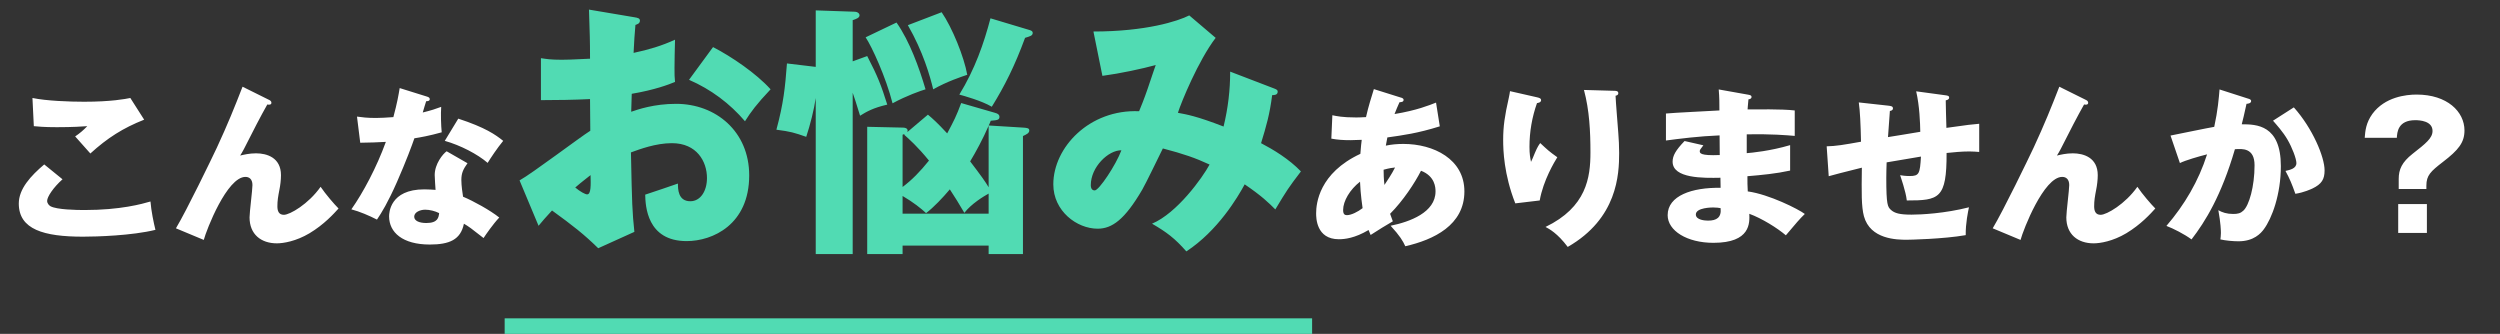
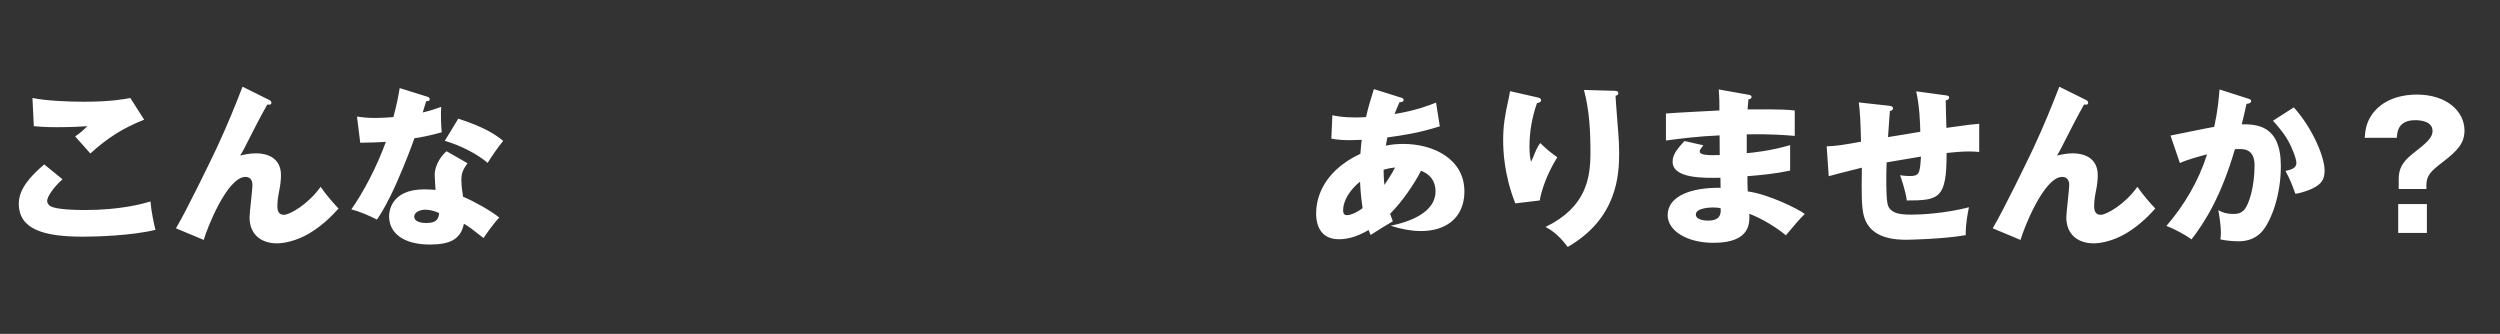
<svg xmlns="http://www.w3.org/2000/svg" width="322" height="43" viewBox="0 0 322 43" fill="none">
  <rect x="0" y="0" width="322" height="43" fill="#333333" stroke="none" />
-   <path d="M16.786 12.62C16.148 12.752 14.3 13.104 10.824 13.104C8.932 13.104 5.962 12.994 4.18 12.62L4.356 16.25C4.884 16.294 5.588 16.382 7.326 16.382C9.328 16.382 10.692 16.294 11.242 16.25C10.758 16.756 10.274 17.174 9.68 17.57C11.396 19.506 11.594 19.726 11.638 19.77C13.838 17.768 15.84 16.492 18.568 15.414L16.786 12.62ZM5.698 21.178C3.96 22.652 2.42 24.324 2.42 26.216C2.42 29.56 5.654 30.484 10.692 30.484C12.408 30.484 17.006 30.352 20.02 29.604C19.8 28.724 19.47 27.14 19.382 25.952C18.326 26.26 15.532 27.052 10.89 27.052C9.856 27.052 7.326 27.008 6.512 26.568C6.358 26.48 6.072 26.238 6.072 25.864C6.072 25.358 6.864 24.148 8.052 23.092L5.698 21.178ZM31.24 11.168C30.206 13.83 29.326 16.008 27.94 19C27.258 20.452 24.068 27.052 22.66 29.406L26.246 30.902C26.598 29.582 29.238 22.784 31.614 22.784C32.076 22.784 32.516 23.048 32.516 23.84C32.516 24.434 32.142 27.338 32.142 27.998C32.142 30.176 33.616 31.342 35.662 31.342C36.498 31.342 38.126 31.078 39.864 30.044C41.734 28.922 42.988 27.536 43.604 26.854C43.032 26.282 41.954 25.028 41.294 24.06C39.732 26.282 37.334 27.668 36.564 27.668C35.882 27.668 35.728 27.14 35.728 26.568C35.728 25.842 35.816 25.336 35.992 24.412C36.102 23.884 36.19 23.158 36.19 22.564C36.19 20.276 34.342 19.748 32.978 19.748C32.12 19.748 31.416 19.924 30.932 20.034C31.108 19.748 31.196 19.616 31.416 19.198C32.582 16.888 33.616 14.886 34.43 13.456C34.628 13.5 34.958 13.522 34.958 13.236C34.958 13.038 34.804 12.928 34.606 12.84L31.24 11.168ZM57.53 19.484C57.046 19.814 55.99 21.112 55.99 22.542C55.99 22.718 56.078 24.302 56.1 24.456C55.704 24.434 55.264 24.39 54.648 24.39C50.204 24.39 50.116 27.448 50.116 27.866C50.116 29.934 51.854 31.496 55.352 31.496C57.882 31.496 59.334 30.88 59.752 28.812C60.412 29.208 60.61 29.34 62.282 30.66C62.568 30.22 63.558 28.79 64.306 28.02C63.162 27.096 60.962 25.886 59.642 25.336C59.576 24.94 59.422 23.906 59.422 23.18C59.422 22.256 59.686 21.772 60.214 21.024L57.53 19.484ZM56.562 27.448C56.496 27.998 56.408 28.724 54.912 28.724C53.988 28.724 53.35 28.438 53.35 27.91C53.35 27.316 54.142 27.008 54.758 27.008C55.352 27.008 56.034 27.184 56.562 27.448ZM46.398 18.384C47.08 18.384 49.192 18.318 49.698 18.274C48.51 21.552 46.772 24.808 45.254 26.964C46.332 27.25 47.52 27.756 48.554 28.284C49.148 27.404 49.962 26.084 51.128 23.444C52.316 20.738 53.064 18.714 53.372 17.812C54.098 17.702 55.33 17.482 56.892 17.042C56.804 16.162 56.76 14.666 56.826 13.764C56.188 14.006 55.528 14.226 54.45 14.49C54.538 14.204 54.824 13.192 54.89 13.038C55 13.038 55.352 13.038 55.352 12.774C55.352 12.598 55.242 12.51 54.934 12.422L51.48 11.344C51.326 12.268 51.172 13.192 50.666 15.084C49.72 15.15 49.06 15.194 48.422 15.194C47.256 15.194 46.64 15.106 45.98 15.018L46.398 18.384ZM57.288 18.142C59.312 18.714 61.512 19.858 62.81 20.98C63.184 20.364 64.064 19.044 64.812 18.142C63.822 17.35 62.524 16.426 59.026 15.282L57.288 18.142ZM171.476 17.856C172.29 18.01 173.038 18.054 173.94 18.054C174.27 18.054 174.688 18.032 175.392 18.01C175.348 18.406 175.282 18.802 175.216 19.814C169.892 22.3 169.518 26.216 169.518 27.47C169.518 28.02 169.518 30.814 172.444 30.814C173.192 30.814 174.49 30.682 176.272 29.626C176.36 29.846 176.382 29.912 176.536 30.264C176.778 30.11 177.944 29.362 178.032 29.318C178.978 28.768 179.088 28.702 179.396 28.504C179.264 28.174 179.198 27.976 179.044 27.536C180.716 25.864 182.234 23.554 183.026 21.992C184.852 22.696 184.896 24.192 184.896 24.654C184.896 27.36 181.596 28.57 179.11 29.076C180.32 30.396 180.694 31.034 181.002 31.716C184.654 30.88 188.614 29.01 188.614 24.654C188.614 20.496 184.654 18.538 180.76 18.538C179.968 18.538 179.22 18.604 178.494 18.758C178.516 18.604 178.67 17.878 178.692 17.702C180.716 17.416 182.564 17.174 185.446 16.272L184.962 13.214C184.126 13.544 182.454 14.226 179.616 14.688C179.836 14.116 179.99 13.764 180.254 13.17C180.518 13.148 180.782 13.126 180.782 12.862C180.782 12.664 180.562 12.598 180.386 12.554L176.954 11.476C176.646 12.488 176.25 13.698 175.942 15.084C175.326 15.128 174.776 15.128 174.644 15.128C172.906 15.128 172.136 14.952 171.608 14.842L171.476 17.856ZM178.208 21.86C179 21.64 179.44 21.596 179.682 21.574C179.242 22.454 178.692 23.246 178.318 23.818C178.23 23.158 178.208 22.366 178.208 21.86ZM175.502 26.81C174.908 27.272 174.05 27.712 173.478 27.712C173.192 27.712 172.994 27.58 172.994 27.052C172.994 25.886 173.874 24.412 175.172 23.4C175.238 25.116 175.48 26.612 175.502 26.81ZM194.488 11.74C194.444 12.004 194.444 12.114 194.334 12.598C193.806 14.93 193.608 16.272 193.608 18.032C193.608 19.33 193.696 22.454 195.17 26.194L198.316 25.82C198.778 23.202 200.23 20.826 200.582 20.254C199.504 19.484 199.35 19.33 198.382 18.428C198.25 18.604 198.03 18.89 197.7 19.682C197.436 20.32 197.37 20.496 197.194 20.848C197.084 20.298 196.996 19.858 196.996 18.89C196.996 16.976 197.326 15.084 197.964 13.28C198.118 13.258 198.492 13.192 198.492 12.906C198.492 12.664 198.272 12.598 197.876 12.51L194.488 11.74ZM204.014 11.586C204.718 14.204 204.85 16.932 204.85 19.638C204.85 22.872 204.344 26.678 199.064 29.23C199.548 29.494 200.582 30.022 201.924 31.804C208.326 28.13 208.546 22.476 208.546 19.704C208.546 18.846 208.502 17.922 208.436 17.13C208.392 16.448 208.106 13.104 208.084 12.334C208.238 12.29 208.436 12.246 208.436 12.004C208.436 11.718 208.15 11.696 207.93 11.696L204.014 11.586ZM221.372 11.52C221.46 12.532 221.46 13.39 221.46 14.226C220.47 14.292 215.652 14.512 214.574 14.622V18.098C216.4 17.856 218.776 17.548 221.482 17.438C221.482 17.79 221.504 19.572 221.504 19.968C218.93 20.078 218.93 19.704 218.93 19.462C218.93 19.308 218.996 19.242 219.392 18.714L216.972 18.164C215.828 19.352 215.432 20.056 215.432 20.826C215.432 23.004 219.414 22.938 221.592 22.894C221.614 23.686 221.614 23.686 221.614 24.192C217.94 24.126 214.794 25.204 214.794 27.712C214.794 29.714 217.28 31.276 220.69 31.276C225.508 31.276 225.354 28.68 225.31 27.536C226.938 28.13 228.94 29.384 230.018 30.308C231.36 28.724 231.756 28.24 232.46 27.558C231.646 26.942 227.862 25.028 225.112 24.654C225.068 23.73 225.068 23.642 225.068 22.696C226.916 22.542 228.764 22.366 230.568 21.97V18.692C228.06 19.44 225.596 19.682 224.98 19.726V17.306C228.192 17.24 230.106 17.416 231.162 17.504V14.226C229.512 14.028 226.102 14.094 225.09 14.094C225.112 13.852 225.112 13.654 225.2 12.796C225.354 12.774 225.596 12.73 225.596 12.488C225.596 12.268 225.398 12.246 225.2 12.202L221.372 11.52ZM221.614 26.81C221.746 28.02 221.086 28.416 220.008 28.416C219.634 28.416 218.424 28.35 218.424 27.624C218.424 26.722 220.536 26.722 220.646 26.722C221.086 26.722 221.394 26.766 221.614 26.81ZM246.804 11.762C247.244 13.676 247.31 15.832 247.332 16.976C245.946 17.218 243.834 17.548 243.174 17.658C243.218 17.174 243.372 14.842 243.416 14.292C243.57 14.27 243.812 14.204 243.812 13.962C243.812 13.676 243.548 13.654 243.218 13.61L239.412 13.192C239.566 14.248 239.654 16.008 239.698 18.252C237.498 18.648 236.464 18.824 235.276 18.846L235.54 22.696C236.398 22.454 237.168 22.256 239.808 21.596C239.764 24.852 239.742 26.59 240.072 27.844C240.886 30.836 244.318 30.88 245.594 30.88C245.902 30.88 250.302 30.792 253.184 30.286C253.162 28.746 253.492 27.228 253.602 26.7C250.478 27.492 247.464 27.646 246.21 27.646C244.692 27.646 244.032 27.47 243.548 27.03C243.13 26.634 242.954 26.414 242.954 22.916C242.954 22.256 242.976 21.596 242.998 20.914C243.636 20.804 246.716 20.276 247.42 20.166C247.288 22.366 247.2 22.674 245.968 22.674C245.418 22.674 245 22.608 244.736 22.564C244.78 22.718 245.484 24.698 245.594 25.82C249.752 25.82 250.742 25.6 250.72 19.704C251.6 19.616 252.612 19.506 253.646 19.506C254.196 19.506 254.57 19.55 254.922 19.572V15.942C254.152 16.008 253.426 16.074 250.698 16.47C250.676 16.162 250.61 13.038 250.61 12.928C250.786 12.884 251.05 12.818 251.05 12.576C251.05 12.334 250.852 12.312 250.544 12.268L246.804 11.762ZM265.24 11.168C264.206 13.83 263.326 16.008 261.94 19C261.258 20.452 258.068 27.052 256.66 29.406L260.246 30.902C260.598 29.582 263.238 22.784 265.614 22.784C266.076 22.784 266.516 23.048 266.516 23.84C266.516 24.434 266.142 27.338 266.142 27.998C266.142 30.176 267.616 31.342 269.662 31.342C270.498 31.342 272.126 31.078 273.864 30.044C275.734 28.922 276.988 27.536 277.604 26.854C277.032 26.282 275.954 25.028 275.294 24.06C273.732 26.282 271.334 27.668 270.564 27.668C269.882 27.668 269.728 27.14 269.728 26.568C269.728 25.842 269.816 25.336 269.992 24.412C270.102 23.884 270.19 23.158 270.19 22.564C270.19 20.276 268.342 19.748 266.978 19.748C266.12 19.748 265.416 19.924 264.932 20.034C265.108 19.748 265.196 19.616 265.416 19.198C266.582 16.888 267.616 14.886 268.43 13.456C268.628 13.5 268.958 13.522 268.958 13.236C268.958 13.038 268.804 12.928 268.606 12.84L265.24 11.168ZM285.876 11.52C285.788 12.62 285.656 14.226 285.194 16.338C284.38 16.47 280.464 17.284 279.562 17.46L280.772 21.002C281.476 20.65 283.214 20.144 284.27 19.88C283.192 23.29 281.366 26.392 279.034 29.098C279.914 29.428 281.344 30.154 282.268 30.836C284.05 28.526 286.118 25.182 287.856 19.22C288.802 19.154 290.386 19.022 290.386 21.288C290.386 24.016 289.682 26.48 288.934 27.14C288.582 27.47 288.23 27.558 287.636 27.558C286.8 27.558 286.228 27.36 285.722 27.074C286.03 28.768 286.052 29.692 286.052 30.022C286.052 30.396 286.008 30.594 285.986 30.836C286.646 30.99 287.636 31.078 288.318 31.078C290.298 31.078 291.2 30.044 291.574 29.538C292.63 28.13 293.774 25.028 293.774 21.398C293.774 16.074 290.628 16.008 288.736 16.008C288.89 15.436 289.022 14.864 289.352 13.368C289.484 13.368 289.946 13.324 289.946 13.016C289.946 12.818 289.748 12.752 289.506 12.686L285.876 11.52ZM292.762 15.546C293.224 16.074 294.06 16.998 294.632 17.988C295.226 19 295.776 20.452 295.776 21.002C295.776 21.706 294.962 21.882 294.368 22.014C294.918 23.026 295.182 23.664 295.644 24.962C296.766 24.786 297.646 24.368 297.844 24.28C299.032 23.708 299.406 23.092 299.406 21.948C299.406 20.21 297.866 16.536 295.446 13.83L292.762 15.546ZM308.888 30H312.584V26.282H308.888V30ZM312.518 24.346V23.906C312.518 22.586 313.068 22.08 314.63 20.87C316.676 19.308 317.424 18.34 317.424 16.8C317.424 14.38 315.202 12.18 311.264 12.18C309.878 12.18 307.172 12.488 305.566 14.666C304.73 15.832 304.642 16.866 304.576 17.746H308.712C308.756 17.042 308.844 15.48 311.088 15.48C311.638 15.48 313.31 15.568 313.31 16.866C313.31 17.79 312.452 18.472 310.736 19.814C309.372 20.892 308.954 21.816 308.954 23.048V24.346H312.518Z" fill="white" />
-   <path d="M75.86 1.236C75.962 4.636 75.996 5.01 75.996 7.56C75.588 7.56 73.684 7.696 72.358 7.696C70.896 7.696 70.352 7.594 69.672 7.492V12.898C71.61 12.898 73.99 12.864 75.996 12.762C76.03 15.38 76.03 15.652 76.03 16.842C74.67 17.692 68.482 22.384 66.918 23.234L69.366 29.082C69.842 28.504 70.25 28.028 71.1 27.11C73.82 29.082 75.248 30.204 77.05 31.972L81.708 29.864C81.436 27.212 81.402 26.43 81.266 19.63C82.388 19.222 84.462 18.44 86.536 18.44C89.766 18.44 91.058 20.82 91.058 22.928C91.058 24.628 90.208 25.92 88.916 25.92C87.318 25.92 87.318 24.322 87.318 23.642C86.876 23.812 83.816 24.832 83.102 25.07C83.136 26.498 83.306 31.054 88.44 31.054C91.806 31.054 96.498 28.912 96.498 22.588C96.498 16.944 92.214 13.374 87.08 13.374C84.258 13.374 82.184 14.088 81.3 14.394C81.3 14.088 81.368 12.456 81.368 12.082C84.36 11.572 86.128 10.892 86.944 10.552C86.876 9.872 86.876 9.634 86.876 8.716C86.876 7.934 86.91 6.37 86.944 5.112C85.244 5.894 83.544 6.404 81.606 6.812C81.674 5.418 81.742 4.228 81.844 3.208C82.048 3.14 82.422 3.038 82.422 2.664C82.422 2.358 82.15 2.29 81.708 2.222L75.86 1.236ZM76.064 22.554C76.098 23.846 76.132 25.036 75.622 25.036C75.384 25.036 74.738 24.696 74.092 24.152C74.942 23.404 75.656 22.894 76.064 22.554ZM88.746 10.28C91.568 11.504 94.016 13.34 95.954 15.618C96.702 14.428 97.45 13.408 99.252 11.504C97.416 9.464 94.22 7.288 91.84 6.064L88.746 10.28ZM123.8 13.272C123.188 14.938 122.848 15.584 121.998 17.182C120.74 15.822 120.128 15.278 119.516 14.768L116.864 17.012C117 16.638 116.762 16.434 116.252 16.434L111.696 16.332V32.72H116.252V31.632H127.336V32.72H131.756V17.522C132.198 17.318 132.572 17.148 132.572 16.808C132.572 16.502 132.3 16.468 131.756 16.434L127.336 16.162C127.438 15.992 127.54 15.754 127.608 15.55C128.458 15.482 128.73 15.448 128.73 15.04C128.73 14.802 128.56 14.632 128.152 14.53L123.8 13.272ZM116.252 25.24C117.646 26.056 118.666 26.872 119.278 27.45C120.264 26.702 121.42 25.478 122.338 24.39C123.086 25.546 123.46 26.124 124.208 27.416C125.126 26.226 126.724 25.274 127.336 24.934V27.518H116.252V25.24ZM127.336 24.118C126.962 23.472 126.384 22.656 124.956 20.786C125.636 19.664 126.588 17.93 127.336 16.196V24.118ZM116.252 17.352C116.354 17.318 116.422 17.284 116.524 17.25L116.456 17.352C117.102 17.93 118.156 18.848 119.652 20.684C118.496 22.112 117.476 23.166 116.252 24.084V17.352ZM109.826 7.9V2.596C110.336 2.426 110.71 2.29 110.71 1.95C110.71 1.78 110.506 1.508 110.03 1.508L105.066 1.338V8.614L101.36 8.172C101.122 11.3 100.918 13.306 100 16.706C101.836 16.944 102.278 17.08 103.842 17.624C104.352 16.094 104.862 14.054 105.066 12.626V32.72H109.826V11.946C110.03 12.558 110.268 13.204 110.778 14.904C111.594 14.394 112.478 13.884 114.28 13.476C113.498 10.994 113.056 9.838 111.696 7.22L109.826 7.9ZM111.492 4.806C112.274 5.962 114.11 9.94 114.96 13.306C116.762 12.32 118.632 11.674 119.21 11.504C118.394 8.75 117.17 5.316 115.47 2.902L111.492 4.806ZM127.574 2.358C126.724 5.588 125.568 8.92 123.562 12.184C124.072 12.32 126.418 12.966 127.744 13.748C129.41 11.062 130.702 8.478 132.028 4.874C132.674 4.67 133.014 4.602 133.014 4.228C133.014 4.058 132.878 3.956 132.674 3.888L127.574 2.358ZM116.932 3.242C118.904 6.676 119.788 9.804 120.196 11.504C121.998 10.484 123.868 9.872 124.582 9.634C124.174 7.322 122.644 3.548 121.284 1.576L116.932 3.242ZM158.446 9.226C158.446 11.606 158.174 13.918 157.596 16.298C154.094 14.938 152.802 14.734 151.714 14.53C152.156 13.136 154.332 7.832 156.576 4.874L153.176 1.984C151.714 2.732 147.566 4.058 140.834 4.058L141.99 9.77C144.302 9.464 147.124 8.852 148.858 8.376C148.722 8.818 148.586 9.09 147.804 11.47C147.362 12.762 146.954 13.748 146.716 14.326C140.324 14.054 135.666 18.984 135.666 23.744C135.666 27.178 138.692 29.456 141.378 29.456C143.248 29.456 144.88 28.266 147.124 24.424C147.566 23.676 149.368 19.936 149.776 19.12C152.496 19.834 153.958 20.344 155.794 21.194C154.876 22.894 151.612 27.45 148.382 28.81C150.252 29.898 151.306 30.68 152.802 32.38C156.848 29.728 159.398 25.444 160.316 23.744C162.56 25.274 163.41 26.124 164.26 26.974C165.756 24.492 165.926 24.22 167.558 22.078C166.028 20.48 163.988 19.256 162.424 18.44C163.104 16.23 163.546 14.7 163.852 12.252C164.09 12.252 164.566 12.252 164.566 11.81C164.566 11.64 164.498 11.538 164.124 11.402L158.446 9.226ZM144.438 19.358C143.724 21.262 141.548 24.526 141.004 24.526C140.834 24.526 140.494 24.458 140.494 23.846C140.494 21.5 142.772 19.324 144.438 19.358Z" fill="#51DBB3" />
-   <rect x="65" y="41" width="104" height="2" fill="#51DBB3" />
+   <path d="M16.786 12.62C16.148 12.752 14.3 13.104 10.824 13.104C8.932 13.104 5.962 12.994 4.18 12.62L4.356 16.25C4.884 16.294 5.588 16.382 7.326 16.382C9.328 16.382 10.692 16.294 11.242 16.25C10.758 16.756 10.274 17.174 9.68 17.57C11.396 19.506 11.594 19.726 11.638 19.77C13.838 17.768 15.84 16.492 18.568 15.414L16.786 12.62ZM5.698 21.178C3.96 22.652 2.42 24.324 2.42 26.216C2.42 29.56 5.654 30.484 10.692 30.484C12.408 30.484 17.006 30.352 20.02 29.604C19.8 28.724 19.47 27.14 19.382 25.952C18.326 26.26 15.532 27.052 10.89 27.052C9.856 27.052 7.326 27.008 6.512 26.568C6.358 26.48 6.072 26.238 6.072 25.864C6.072 25.358 6.864 24.148 8.052 23.092L5.698 21.178ZM31.24 11.168C30.206 13.83 29.326 16.008 27.94 19C27.258 20.452 24.068 27.052 22.66 29.406L26.246 30.902C26.598 29.582 29.238 22.784 31.614 22.784C32.076 22.784 32.516 23.048 32.516 23.84C32.516 24.434 32.142 27.338 32.142 27.998C32.142 30.176 33.616 31.342 35.662 31.342C36.498 31.342 38.126 31.078 39.864 30.044C41.734 28.922 42.988 27.536 43.604 26.854C43.032 26.282 41.954 25.028 41.294 24.06C39.732 26.282 37.334 27.668 36.564 27.668C35.882 27.668 35.728 27.14 35.728 26.568C35.728 25.842 35.816 25.336 35.992 24.412C36.102 23.884 36.19 23.158 36.19 22.564C36.19 20.276 34.342 19.748 32.978 19.748C32.12 19.748 31.416 19.924 30.932 20.034C31.108 19.748 31.196 19.616 31.416 19.198C32.582 16.888 33.616 14.886 34.43 13.456C34.628 13.5 34.958 13.522 34.958 13.236C34.958 13.038 34.804 12.928 34.606 12.84L31.24 11.168ZM57.53 19.484C57.046 19.814 55.99 21.112 55.99 22.542C55.99 22.718 56.078 24.302 56.1 24.456C55.704 24.434 55.264 24.39 54.648 24.39C50.204 24.39 50.116 27.448 50.116 27.866C50.116 29.934 51.854 31.496 55.352 31.496C57.882 31.496 59.334 30.88 59.752 28.812C60.412 29.208 60.61 29.34 62.282 30.66C62.568 30.22 63.558 28.79 64.306 28.02C63.162 27.096 60.962 25.886 59.642 25.336C59.576 24.94 59.422 23.906 59.422 23.18C59.422 22.256 59.686 21.772 60.214 21.024L57.53 19.484ZM56.562 27.448C56.496 27.998 56.408 28.724 54.912 28.724C53.988 28.724 53.35 28.438 53.35 27.91C53.35 27.316 54.142 27.008 54.758 27.008C55.352 27.008 56.034 27.184 56.562 27.448ZM46.398 18.384C47.08 18.384 49.192 18.318 49.698 18.274C48.51 21.552 46.772 24.808 45.254 26.964C46.332 27.25 47.52 27.756 48.554 28.284C49.148 27.404 49.962 26.084 51.128 23.444C52.316 20.738 53.064 18.714 53.372 17.812C54.098 17.702 55.33 17.482 56.892 17.042C56.804 16.162 56.76 14.666 56.826 13.764C56.188 14.006 55.528 14.226 54.45 14.49C54.538 14.204 54.824 13.192 54.89 13.038C55 13.038 55.352 13.038 55.352 12.774C55.352 12.598 55.242 12.51 54.934 12.422L51.48 11.344C51.326 12.268 51.172 13.192 50.666 15.084C49.72 15.15 49.06 15.194 48.422 15.194C47.256 15.194 46.64 15.106 45.98 15.018L46.398 18.384ZM57.288 18.142C59.312 18.714 61.512 19.858 62.81 20.98C63.184 20.364 64.064 19.044 64.812 18.142C63.822 17.35 62.524 16.426 59.026 15.282L57.288 18.142ZM171.476 17.856C172.29 18.01 173.038 18.054 173.94 18.054C174.27 18.054 174.688 18.032 175.392 18.01C175.348 18.406 175.282 18.802 175.216 19.814C169.892 22.3 169.518 26.216 169.518 27.47C169.518 28.02 169.518 30.814 172.444 30.814C173.192 30.814 174.49 30.682 176.272 29.626C176.36 29.846 176.382 29.912 176.536 30.264C176.778 30.11 177.944 29.362 178.032 29.318C178.978 28.768 179.088 28.702 179.396 28.504C179.264 28.174 179.198 27.976 179.044 27.536C180.716 25.864 182.234 23.554 183.026 21.992C184.852 22.696 184.896 24.192 184.896 24.654C184.896 27.36 181.596 28.57 179.11 29.076C184.654 30.88 188.614 29.01 188.614 24.654C188.614 20.496 184.654 18.538 180.76 18.538C179.968 18.538 179.22 18.604 178.494 18.758C178.516 18.604 178.67 17.878 178.692 17.702C180.716 17.416 182.564 17.174 185.446 16.272L184.962 13.214C184.126 13.544 182.454 14.226 179.616 14.688C179.836 14.116 179.99 13.764 180.254 13.17C180.518 13.148 180.782 13.126 180.782 12.862C180.782 12.664 180.562 12.598 180.386 12.554L176.954 11.476C176.646 12.488 176.25 13.698 175.942 15.084C175.326 15.128 174.776 15.128 174.644 15.128C172.906 15.128 172.136 14.952 171.608 14.842L171.476 17.856ZM178.208 21.86C179 21.64 179.44 21.596 179.682 21.574C179.242 22.454 178.692 23.246 178.318 23.818C178.23 23.158 178.208 22.366 178.208 21.86ZM175.502 26.81C174.908 27.272 174.05 27.712 173.478 27.712C173.192 27.712 172.994 27.58 172.994 27.052C172.994 25.886 173.874 24.412 175.172 23.4C175.238 25.116 175.48 26.612 175.502 26.81ZM194.488 11.74C194.444 12.004 194.444 12.114 194.334 12.598C193.806 14.93 193.608 16.272 193.608 18.032C193.608 19.33 193.696 22.454 195.17 26.194L198.316 25.82C198.778 23.202 200.23 20.826 200.582 20.254C199.504 19.484 199.35 19.33 198.382 18.428C198.25 18.604 198.03 18.89 197.7 19.682C197.436 20.32 197.37 20.496 197.194 20.848C197.084 20.298 196.996 19.858 196.996 18.89C196.996 16.976 197.326 15.084 197.964 13.28C198.118 13.258 198.492 13.192 198.492 12.906C198.492 12.664 198.272 12.598 197.876 12.51L194.488 11.74ZM204.014 11.586C204.718 14.204 204.85 16.932 204.85 19.638C204.85 22.872 204.344 26.678 199.064 29.23C199.548 29.494 200.582 30.022 201.924 31.804C208.326 28.13 208.546 22.476 208.546 19.704C208.546 18.846 208.502 17.922 208.436 17.13C208.392 16.448 208.106 13.104 208.084 12.334C208.238 12.29 208.436 12.246 208.436 12.004C208.436 11.718 208.15 11.696 207.93 11.696L204.014 11.586ZM221.372 11.52C221.46 12.532 221.46 13.39 221.46 14.226C220.47 14.292 215.652 14.512 214.574 14.622V18.098C216.4 17.856 218.776 17.548 221.482 17.438C221.482 17.79 221.504 19.572 221.504 19.968C218.93 20.078 218.93 19.704 218.93 19.462C218.93 19.308 218.996 19.242 219.392 18.714L216.972 18.164C215.828 19.352 215.432 20.056 215.432 20.826C215.432 23.004 219.414 22.938 221.592 22.894C221.614 23.686 221.614 23.686 221.614 24.192C217.94 24.126 214.794 25.204 214.794 27.712C214.794 29.714 217.28 31.276 220.69 31.276C225.508 31.276 225.354 28.68 225.31 27.536C226.938 28.13 228.94 29.384 230.018 30.308C231.36 28.724 231.756 28.24 232.46 27.558C231.646 26.942 227.862 25.028 225.112 24.654C225.068 23.73 225.068 23.642 225.068 22.696C226.916 22.542 228.764 22.366 230.568 21.97V18.692C228.06 19.44 225.596 19.682 224.98 19.726V17.306C228.192 17.24 230.106 17.416 231.162 17.504V14.226C229.512 14.028 226.102 14.094 225.09 14.094C225.112 13.852 225.112 13.654 225.2 12.796C225.354 12.774 225.596 12.73 225.596 12.488C225.596 12.268 225.398 12.246 225.2 12.202L221.372 11.52ZM221.614 26.81C221.746 28.02 221.086 28.416 220.008 28.416C219.634 28.416 218.424 28.35 218.424 27.624C218.424 26.722 220.536 26.722 220.646 26.722C221.086 26.722 221.394 26.766 221.614 26.81ZM246.804 11.762C247.244 13.676 247.31 15.832 247.332 16.976C245.946 17.218 243.834 17.548 243.174 17.658C243.218 17.174 243.372 14.842 243.416 14.292C243.57 14.27 243.812 14.204 243.812 13.962C243.812 13.676 243.548 13.654 243.218 13.61L239.412 13.192C239.566 14.248 239.654 16.008 239.698 18.252C237.498 18.648 236.464 18.824 235.276 18.846L235.54 22.696C236.398 22.454 237.168 22.256 239.808 21.596C239.764 24.852 239.742 26.59 240.072 27.844C240.886 30.836 244.318 30.88 245.594 30.88C245.902 30.88 250.302 30.792 253.184 30.286C253.162 28.746 253.492 27.228 253.602 26.7C250.478 27.492 247.464 27.646 246.21 27.646C244.692 27.646 244.032 27.47 243.548 27.03C243.13 26.634 242.954 26.414 242.954 22.916C242.954 22.256 242.976 21.596 242.998 20.914C243.636 20.804 246.716 20.276 247.42 20.166C247.288 22.366 247.2 22.674 245.968 22.674C245.418 22.674 245 22.608 244.736 22.564C244.78 22.718 245.484 24.698 245.594 25.82C249.752 25.82 250.742 25.6 250.72 19.704C251.6 19.616 252.612 19.506 253.646 19.506C254.196 19.506 254.57 19.55 254.922 19.572V15.942C254.152 16.008 253.426 16.074 250.698 16.47C250.676 16.162 250.61 13.038 250.61 12.928C250.786 12.884 251.05 12.818 251.05 12.576C251.05 12.334 250.852 12.312 250.544 12.268L246.804 11.762ZM265.24 11.168C264.206 13.83 263.326 16.008 261.94 19C261.258 20.452 258.068 27.052 256.66 29.406L260.246 30.902C260.598 29.582 263.238 22.784 265.614 22.784C266.076 22.784 266.516 23.048 266.516 23.84C266.516 24.434 266.142 27.338 266.142 27.998C266.142 30.176 267.616 31.342 269.662 31.342C270.498 31.342 272.126 31.078 273.864 30.044C275.734 28.922 276.988 27.536 277.604 26.854C277.032 26.282 275.954 25.028 275.294 24.06C273.732 26.282 271.334 27.668 270.564 27.668C269.882 27.668 269.728 27.14 269.728 26.568C269.728 25.842 269.816 25.336 269.992 24.412C270.102 23.884 270.19 23.158 270.19 22.564C270.19 20.276 268.342 19.748 266.978 19.748C266.12 19.748 265.416 19.924 264.932 20.034C265.108 19.748 265.196 19.616 265.416 19.198C266.582 16.888 267.616 14.886 268.43 13.456C268.628 13.5 268.958 13.522 268.958 13.236C268.958 13.038 268.804 12.928 268.606 12.84L265.24 11.168ZM285.876 11.52C285.788 12.62 285.656 14.226 285.194 16.338C284.38 16.47 280.464 17.284 279.562 17.46L280.772 21.002C281.476 20.65 283.214 20.144 284.27 19.88C283.192 23.29 281.366 26.392 279.034 29.098C279.914 29.428 281.344 30.154 282.268 30.836C284.05 28.526 286.118 25.182 287.856 19.22C288.802 19.154 290.386 19.022 290.386 21.288C290.386 24.016 289.682 26.48 288.934 27.14C288.582 27.47 288.23 27.558 287.636 27.558C286.8 27.558 286.228 27.36 285.722 27.074C286.03 28.768 286.052 29.692 286.052 30.022C286.052 30.396 286.008 30.594 285.986 30.836C286.646 30.99 287.636 31.078 288.318 31.078C290.298 31.078 291.2 30.044 291.574 29.538C292.63 28.13 293.774 25.028 293.774 21.398C293.774 16.074 290.628 16.008 288.736 16.008C288.89 15.436 289.022 14.864 289.352 13.368C289.484 13.368 289.946 13.324 289.946 13.016C289.946 12.818 289.748 12.752 289.506 12.686L285.876 11.52ZM292.762 15.546C293.224 16.074 294.06 16.998 294.632 17.988C295.226 19 295.776 20.452 295.776 21.002C295.776 21.706 294.962 21.882 294.368 22.014C294.918 23.026 295.182 23.664 295.644 24.962C296.766 24.786 297.646 24.368 297.844 24.28C299.032 23.708 299.406 23.092 299.406 21.948C299.406 20.21 297.866 16.536 295.446 13.83L292.762 15.546ZM308.888 30H312.584V26.282H308.888V30ZM312.518 24.346V23.906C312.518 22.586 313.068 22.08 314.63 20.87C316.676 19.308 317.424 18.34 317.424 16.8C317.424 14.38 315.202 12.18 311.264 12.18C309.878 12.18 307.172 12.488 305.566 14.666C304.73 15.832 304.642 16.866 304.576 17.746H308.712C308.756 17.042 308.844 15.48 311.088 15.48C311.638 15.48 313.31 15.568 313.31 16.866C313.31 17.79 312.452 18.472 310.736 19.814C309.372 20.892 308.954 21.816 308.954 23.048V24.346H312.518Z" fill="white" />
</svg>